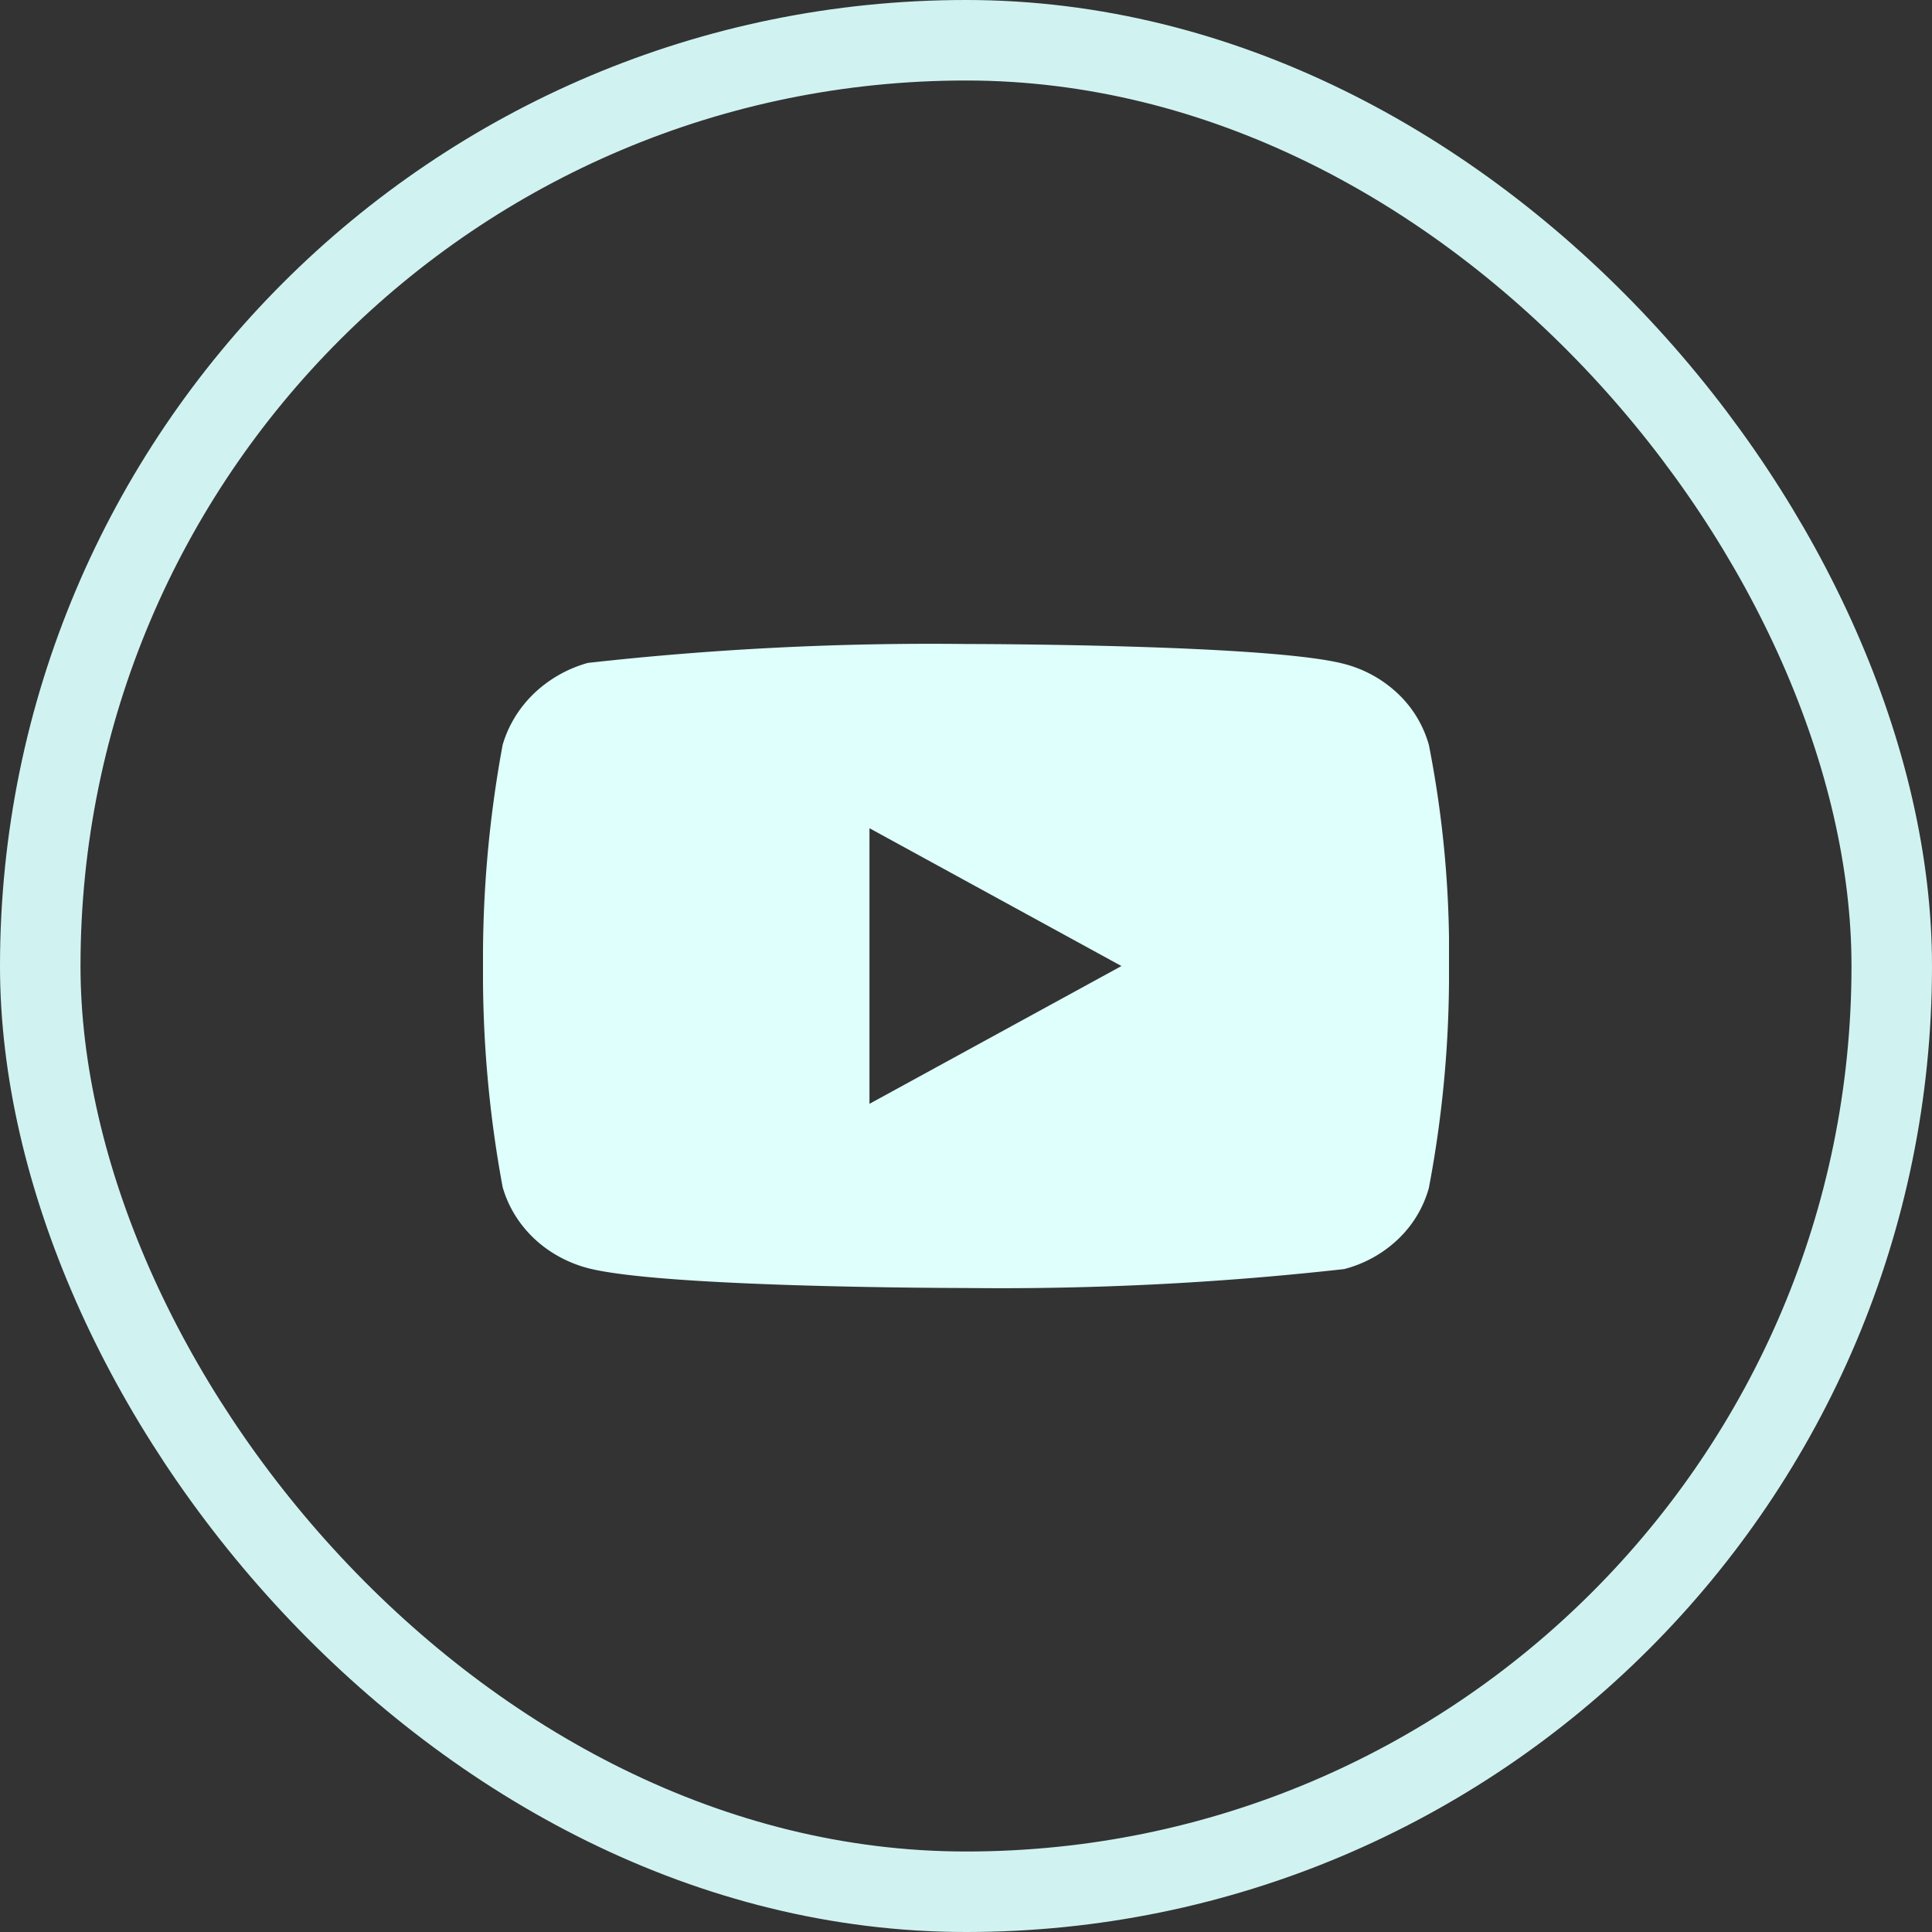
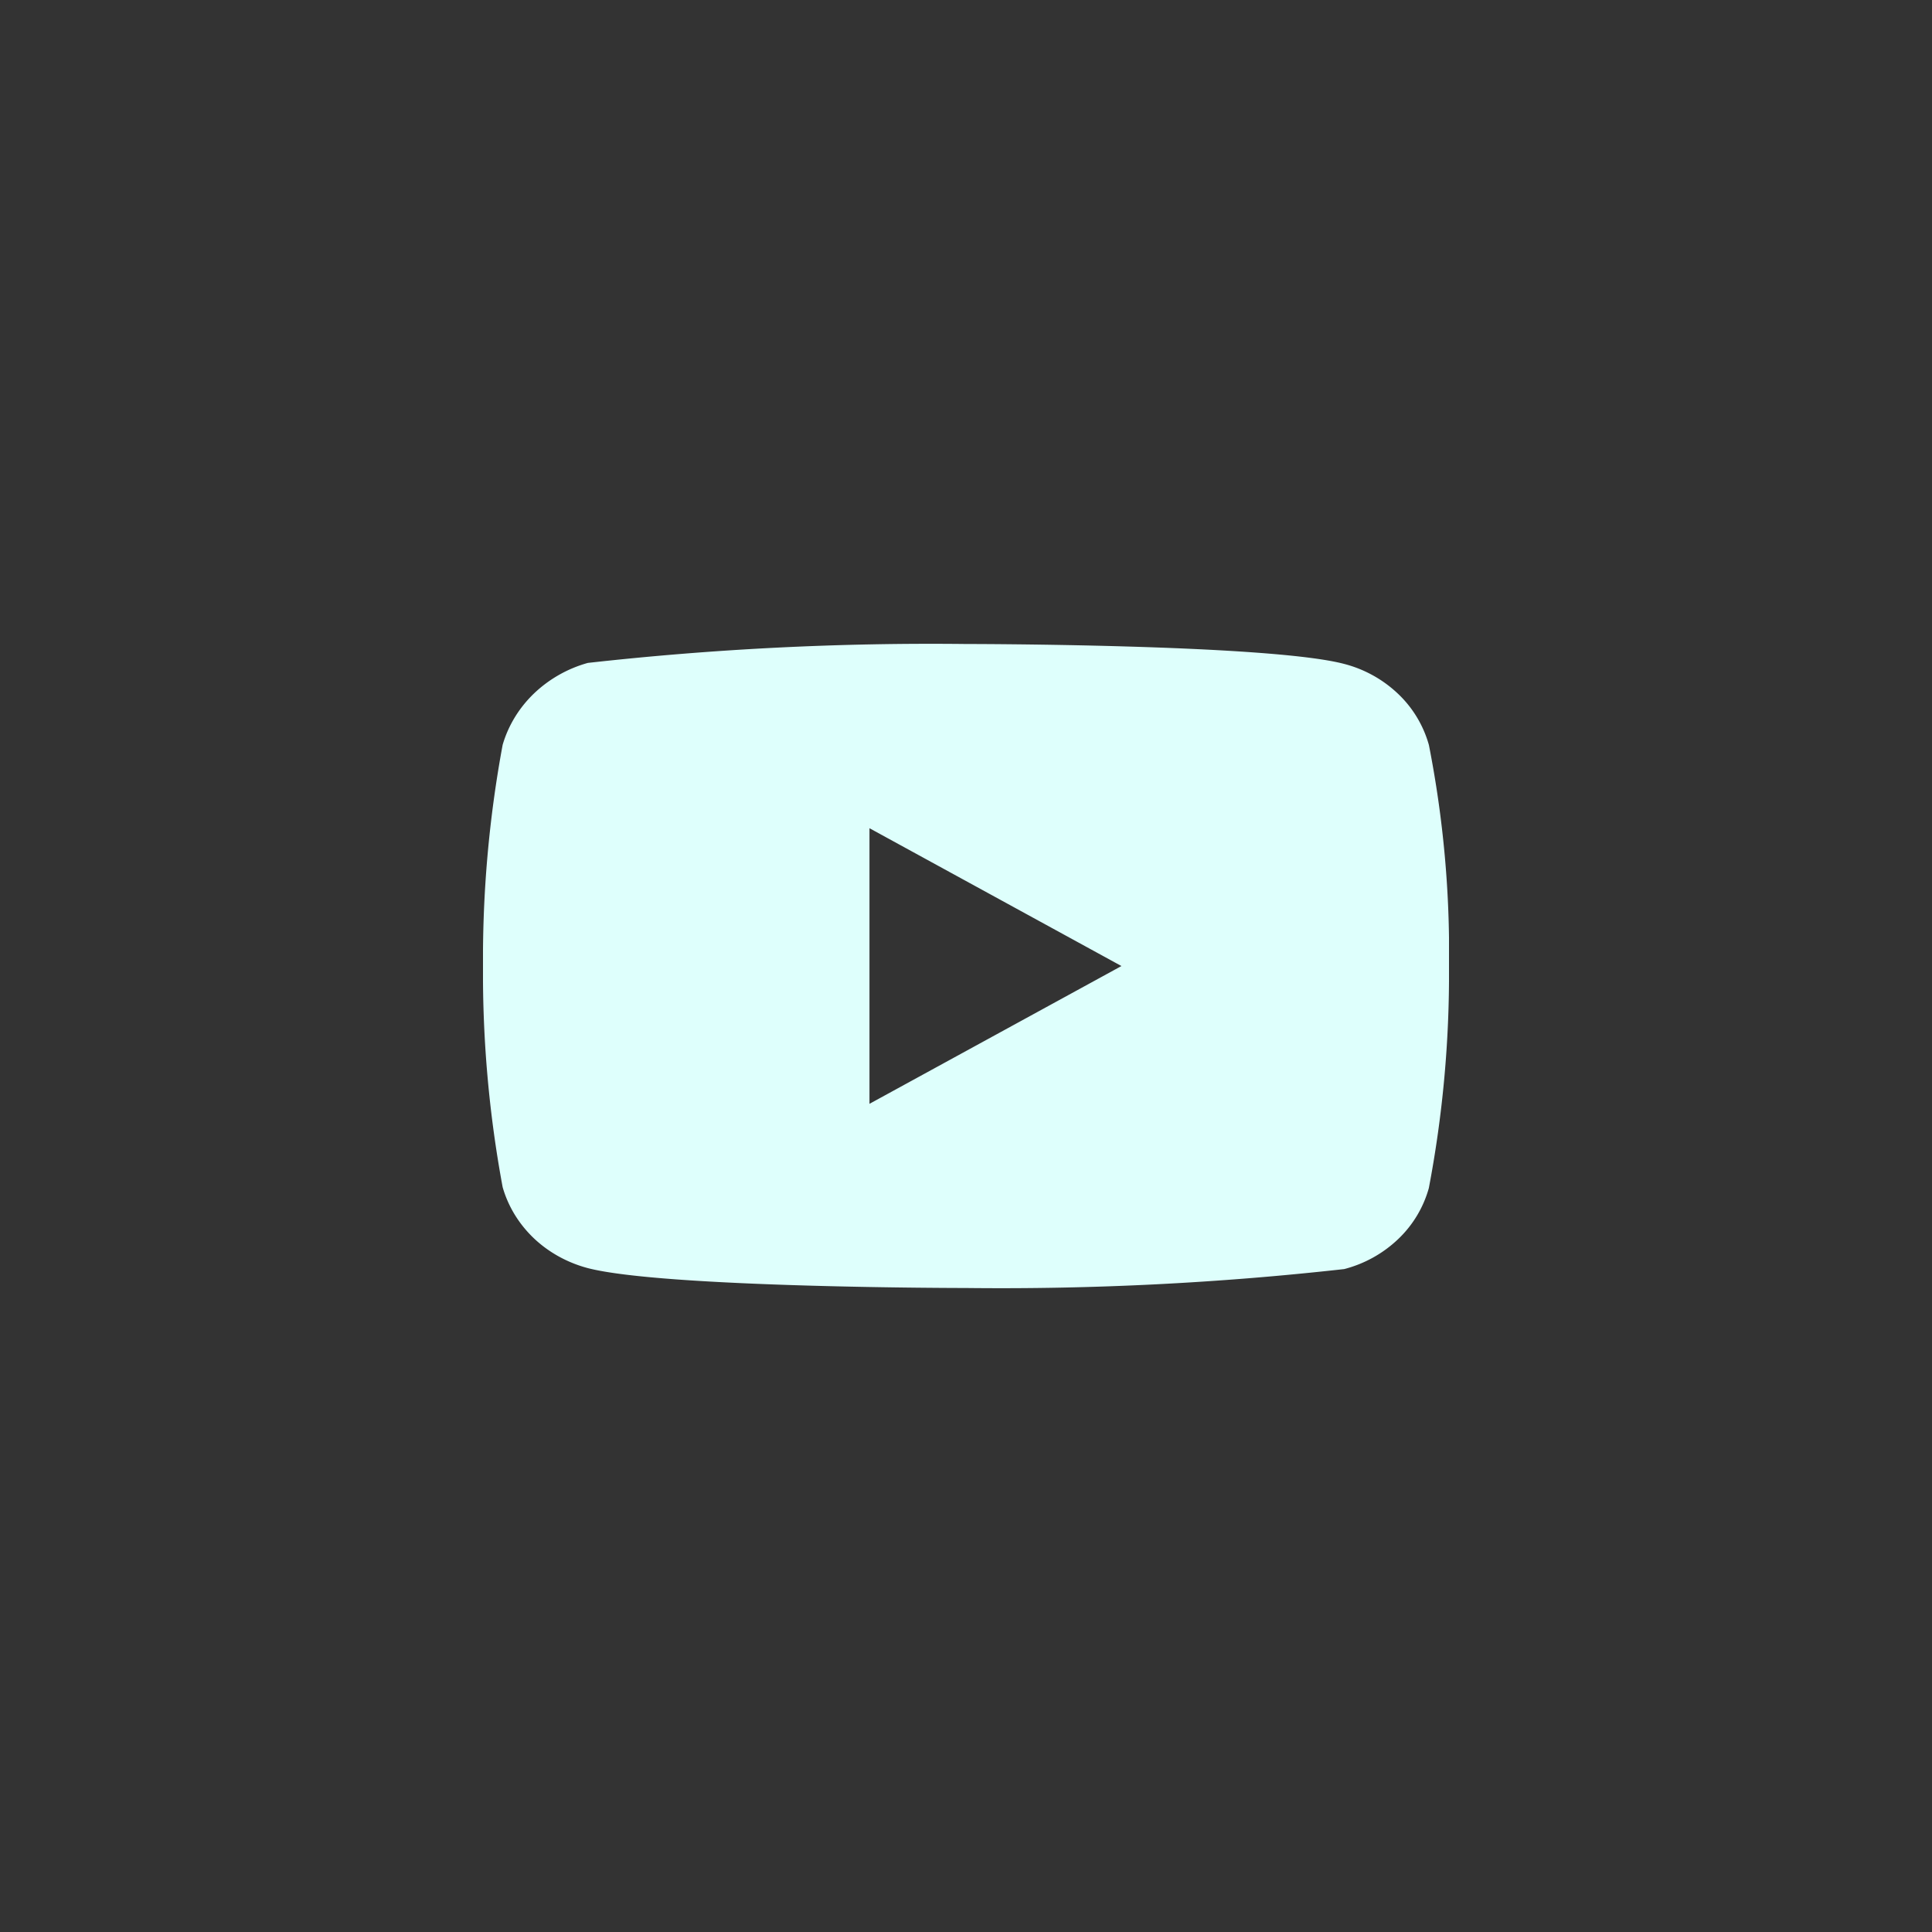
<svg xmlns="http://www.w3.org/2000/svg" width="48" height="48" fill="none">
  <rect width="100%" height="100%" fill="#333333" stroke="none" />
  <g clip-path="url(#clip0)">
    <path d="M35.5 18.507a2.786 2.786 0 0 0-.766-1.27 3.05 3.05 0 0 0-1.338-.742C31.518 16 23.994 16 23.994 16a76.628 76.628 0 0 0-9.39.47c-.502.14-.961.4-1.338.76-.37.356-.638.795-.778 1.276A29.09 29.09 0 0 0 12 24c-.012 1.841.151 3.68.488 5.494.137.48.404.916.775 1.27.371.352.833.607 1.341.742 1.903.494 9.39.494 9.39.494 3.14.036 6.28-.121 9.402-.47a3.05 3.05 0 0 0 1.338-.742 2.78 2.78 0 0 0 .765-1.27c.345-1.811.513-3.651.501-5.495.026-1.851-.142-3.7-.5-5.517v.001zm-13.898 8.917v-6.847l6.26 3.424-6.26 3.423z" fill="#DEFFFC" />
  </g>
-   <rect x="1" y="1" width="46" height="46" rx="23" stroke="#D0F3F2" stroke-width="2" />
  <defs>
    <clipPath id="clip0">
      <path fill="#fff" transform="translate(12 12)" d="M0 0H24V24H0z" />
    </clipPath>
  </defs>
</svg>